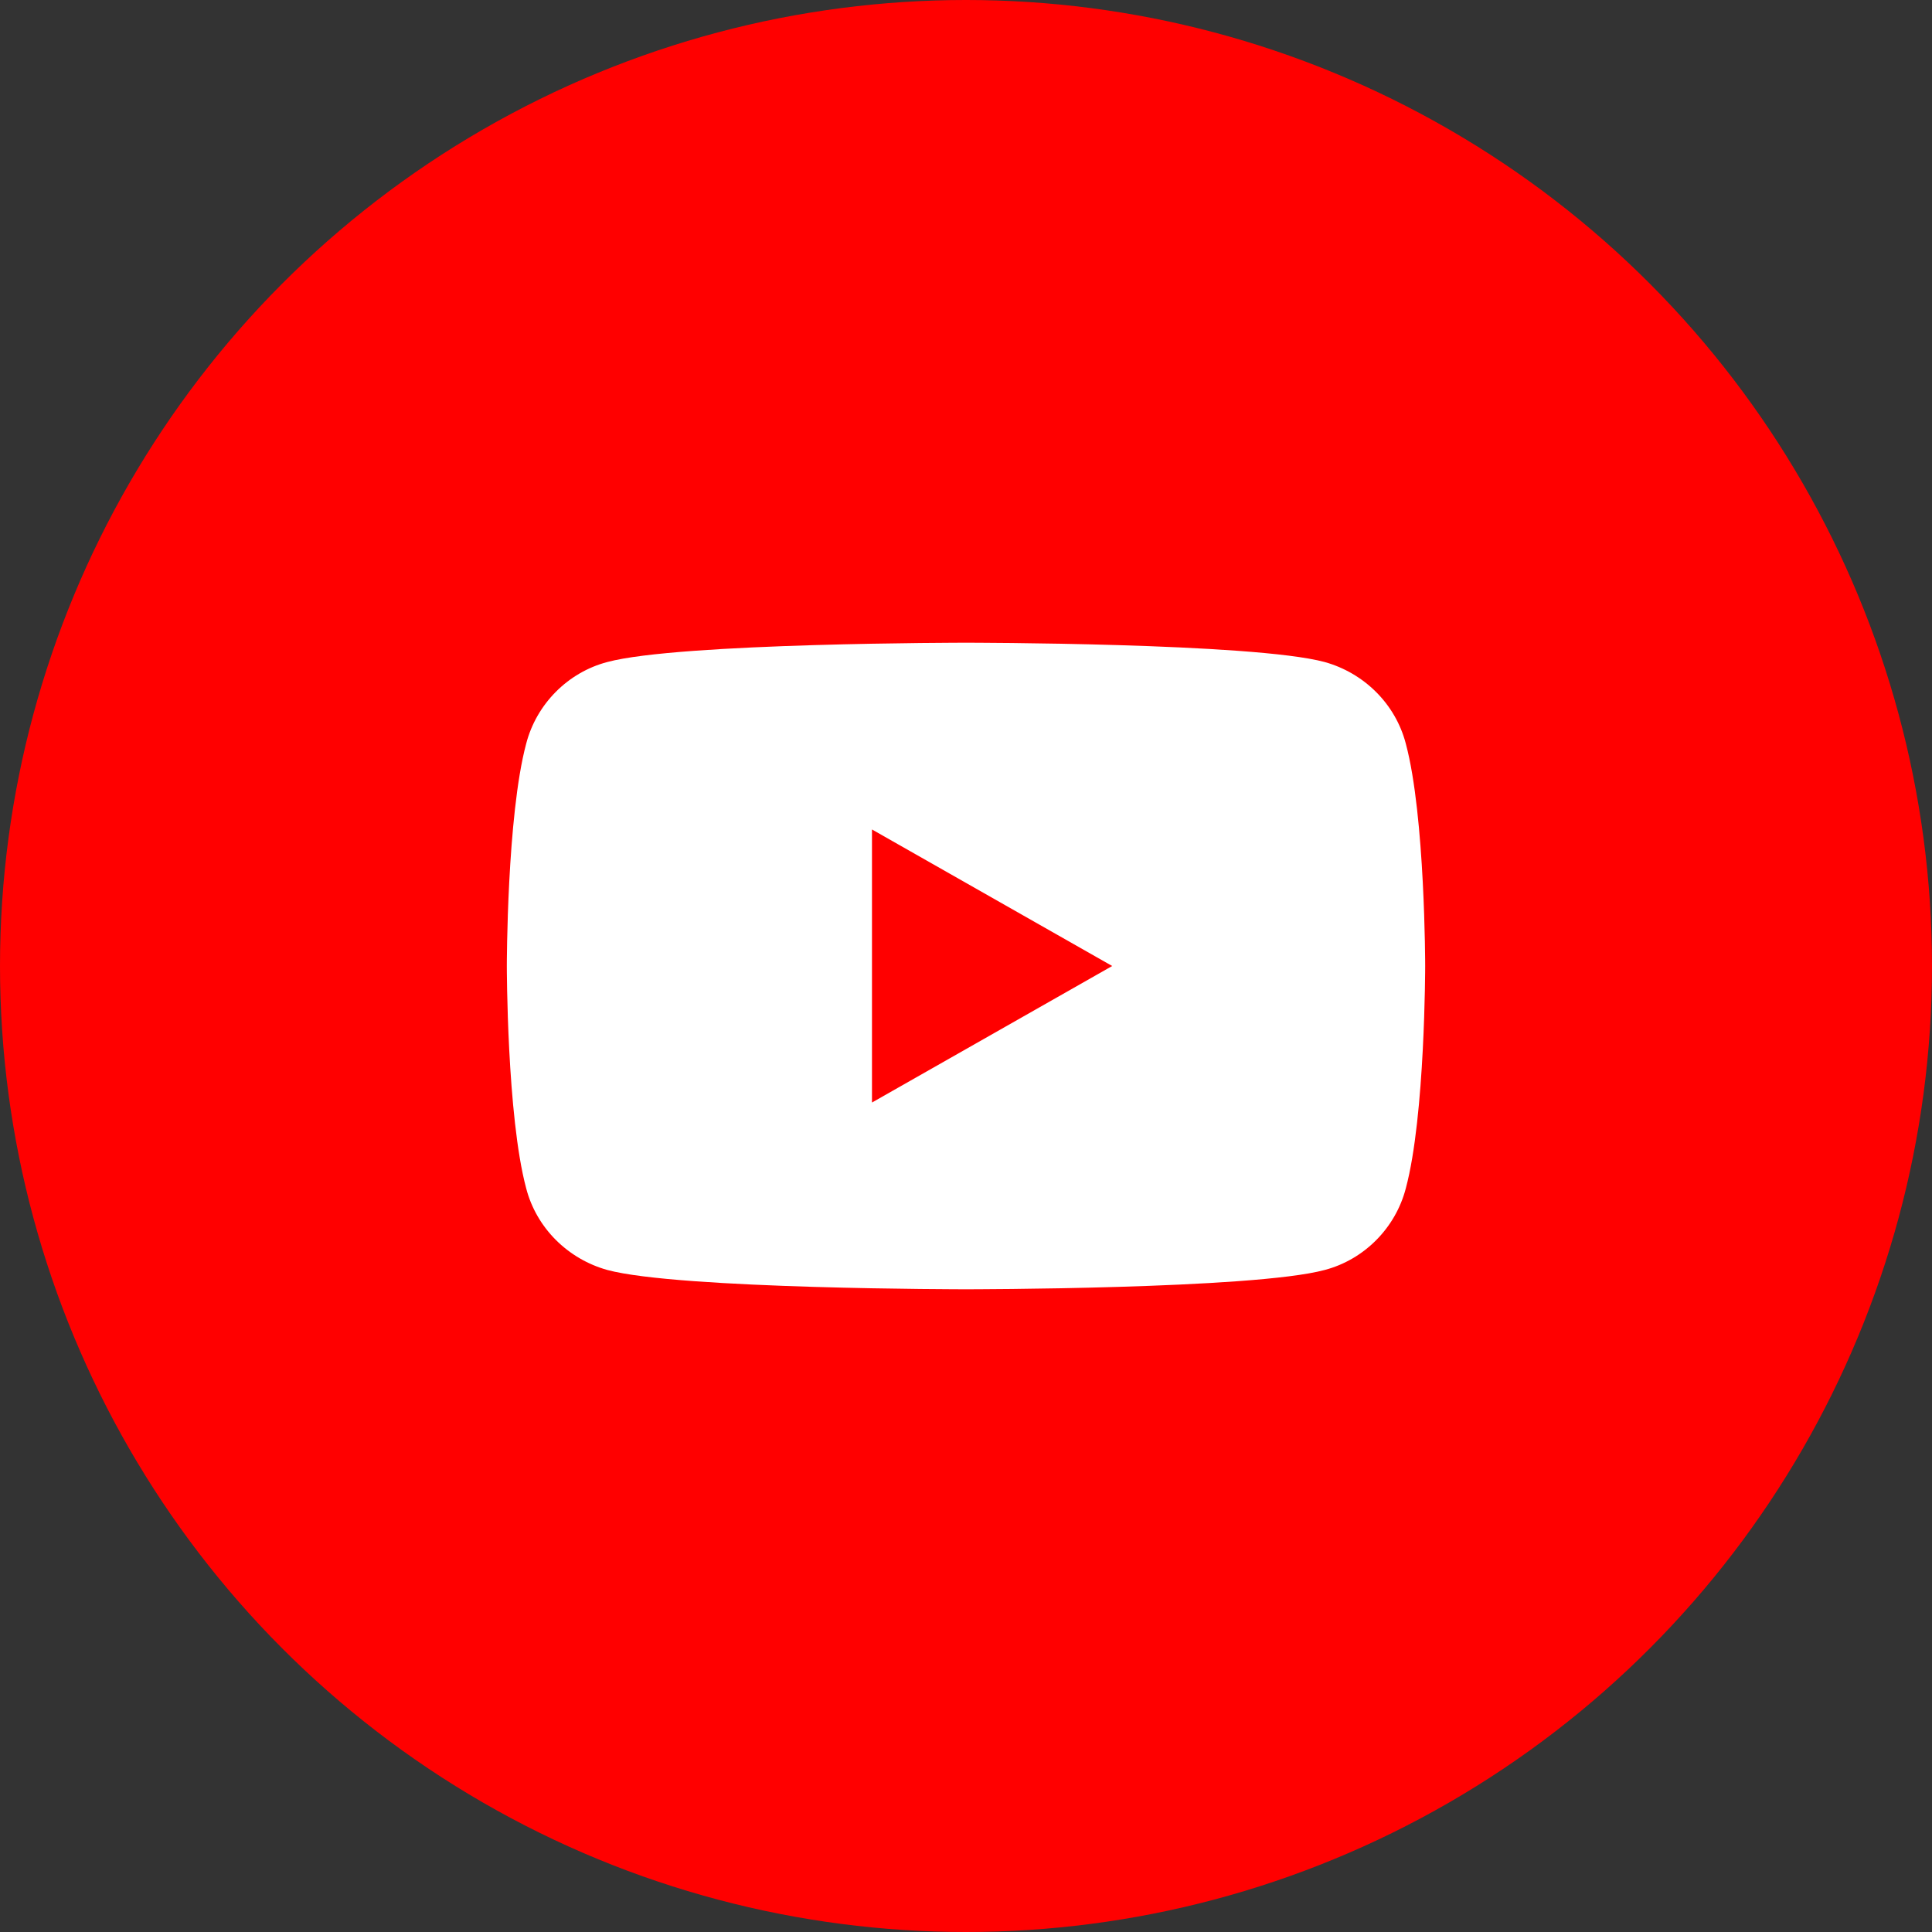
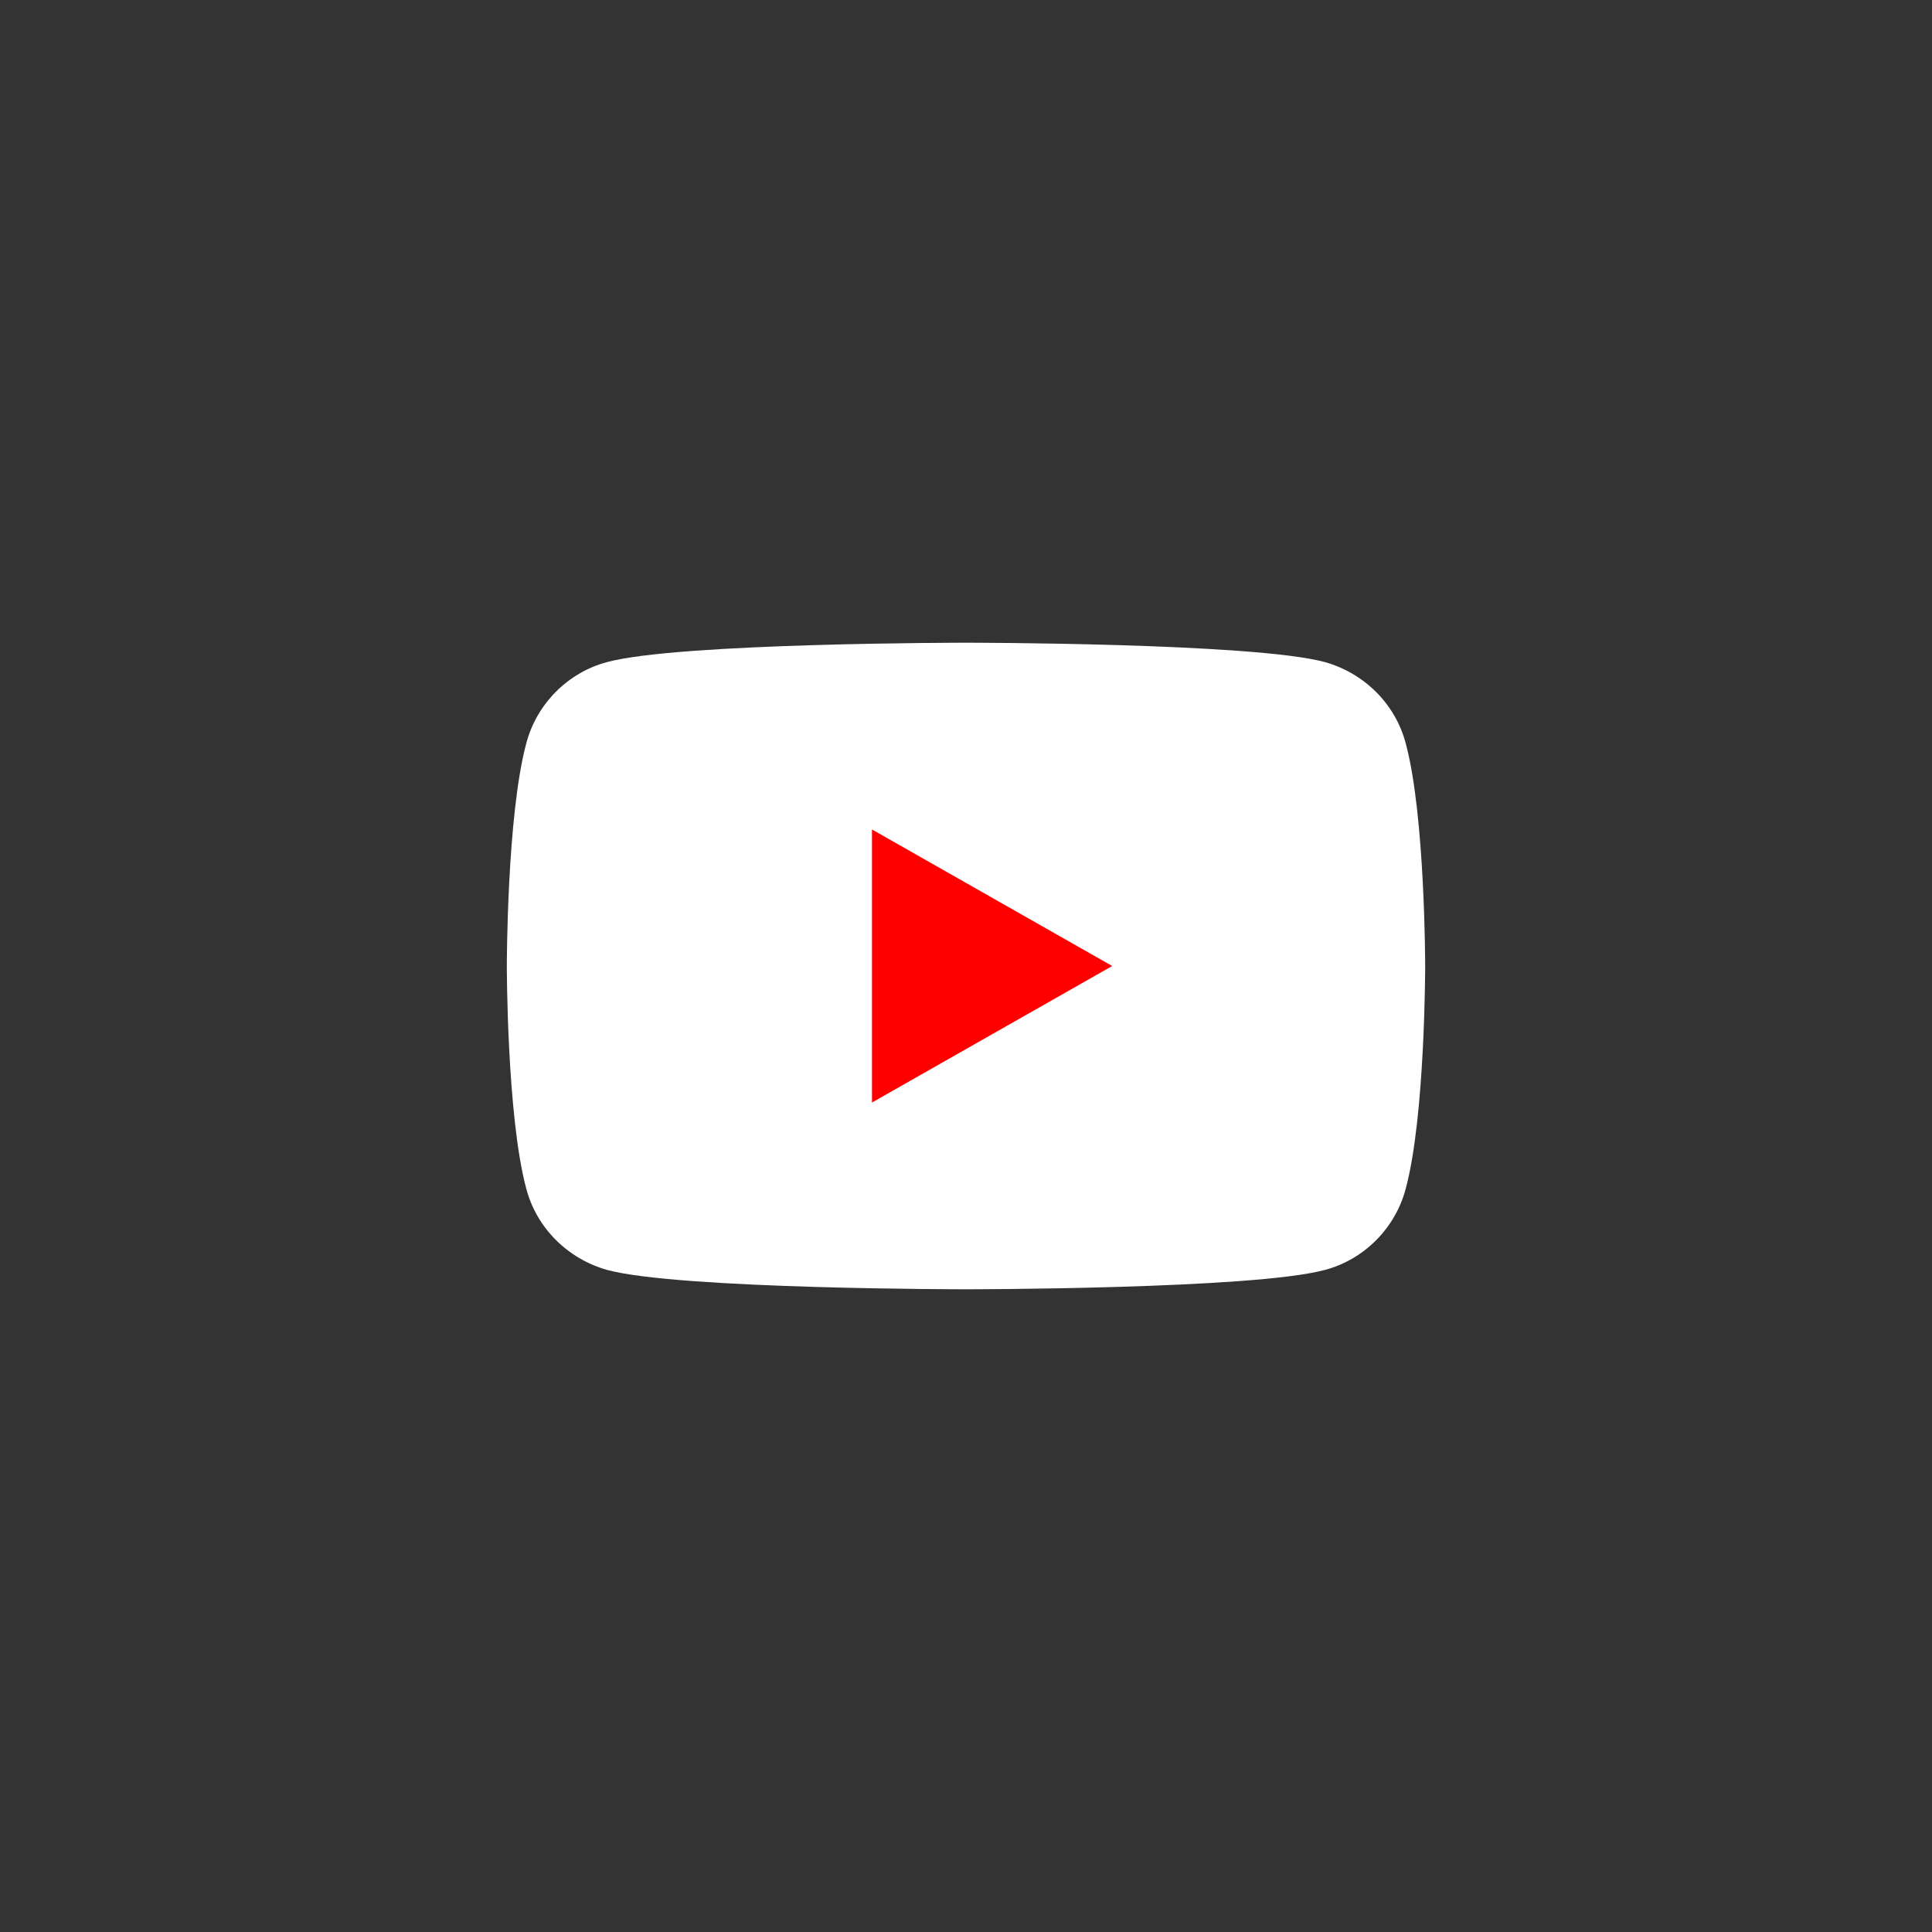
<svg xmlns="http://www.w3.org/2000/svg" id="_レイヤー_2" viewBox="0 0 30 30">
  <rect x="0" y="0" width="30" height="30" fill="#333333" stroke="none" />
  <defs>
    <style>.cls-1{fill:#fff;}.cls-2{fill:red;}</style>
  </defs>
  <g id="_レイヤー_1-2">
    <g id="YouTube">
-       <circle class="cls-2" cx="15" cy="15" r="15" />
      <path class="cls-1" d="M21.83,11.55c-.16-.62-.65-1.1-1.26-1.27-1.11-.3-5.57-.3-5.57-.3,0,0-4.46,0-5.57.3-.61.16-1.1.65-1.26,1.27-.3,1.12-.3,3.45-.3,3.45,0,0,0,2.33.3,3.45.16.62.65,1.1,1.26,1.27,1.11.3,5.57.3,5.57.3,0,0,4.46,0,5.57-.3.61-.16,1.1-.65,1.26-1.27.3-1.12.3-3.45.3-3.45,0,0,0-2.33-.3-3.45Z" />
      <polygon class="cls-2" points="13.54 17.12 17.27 15 13.54 12.88 13.54 17.12" />
    </g>
  </g>
</svg>